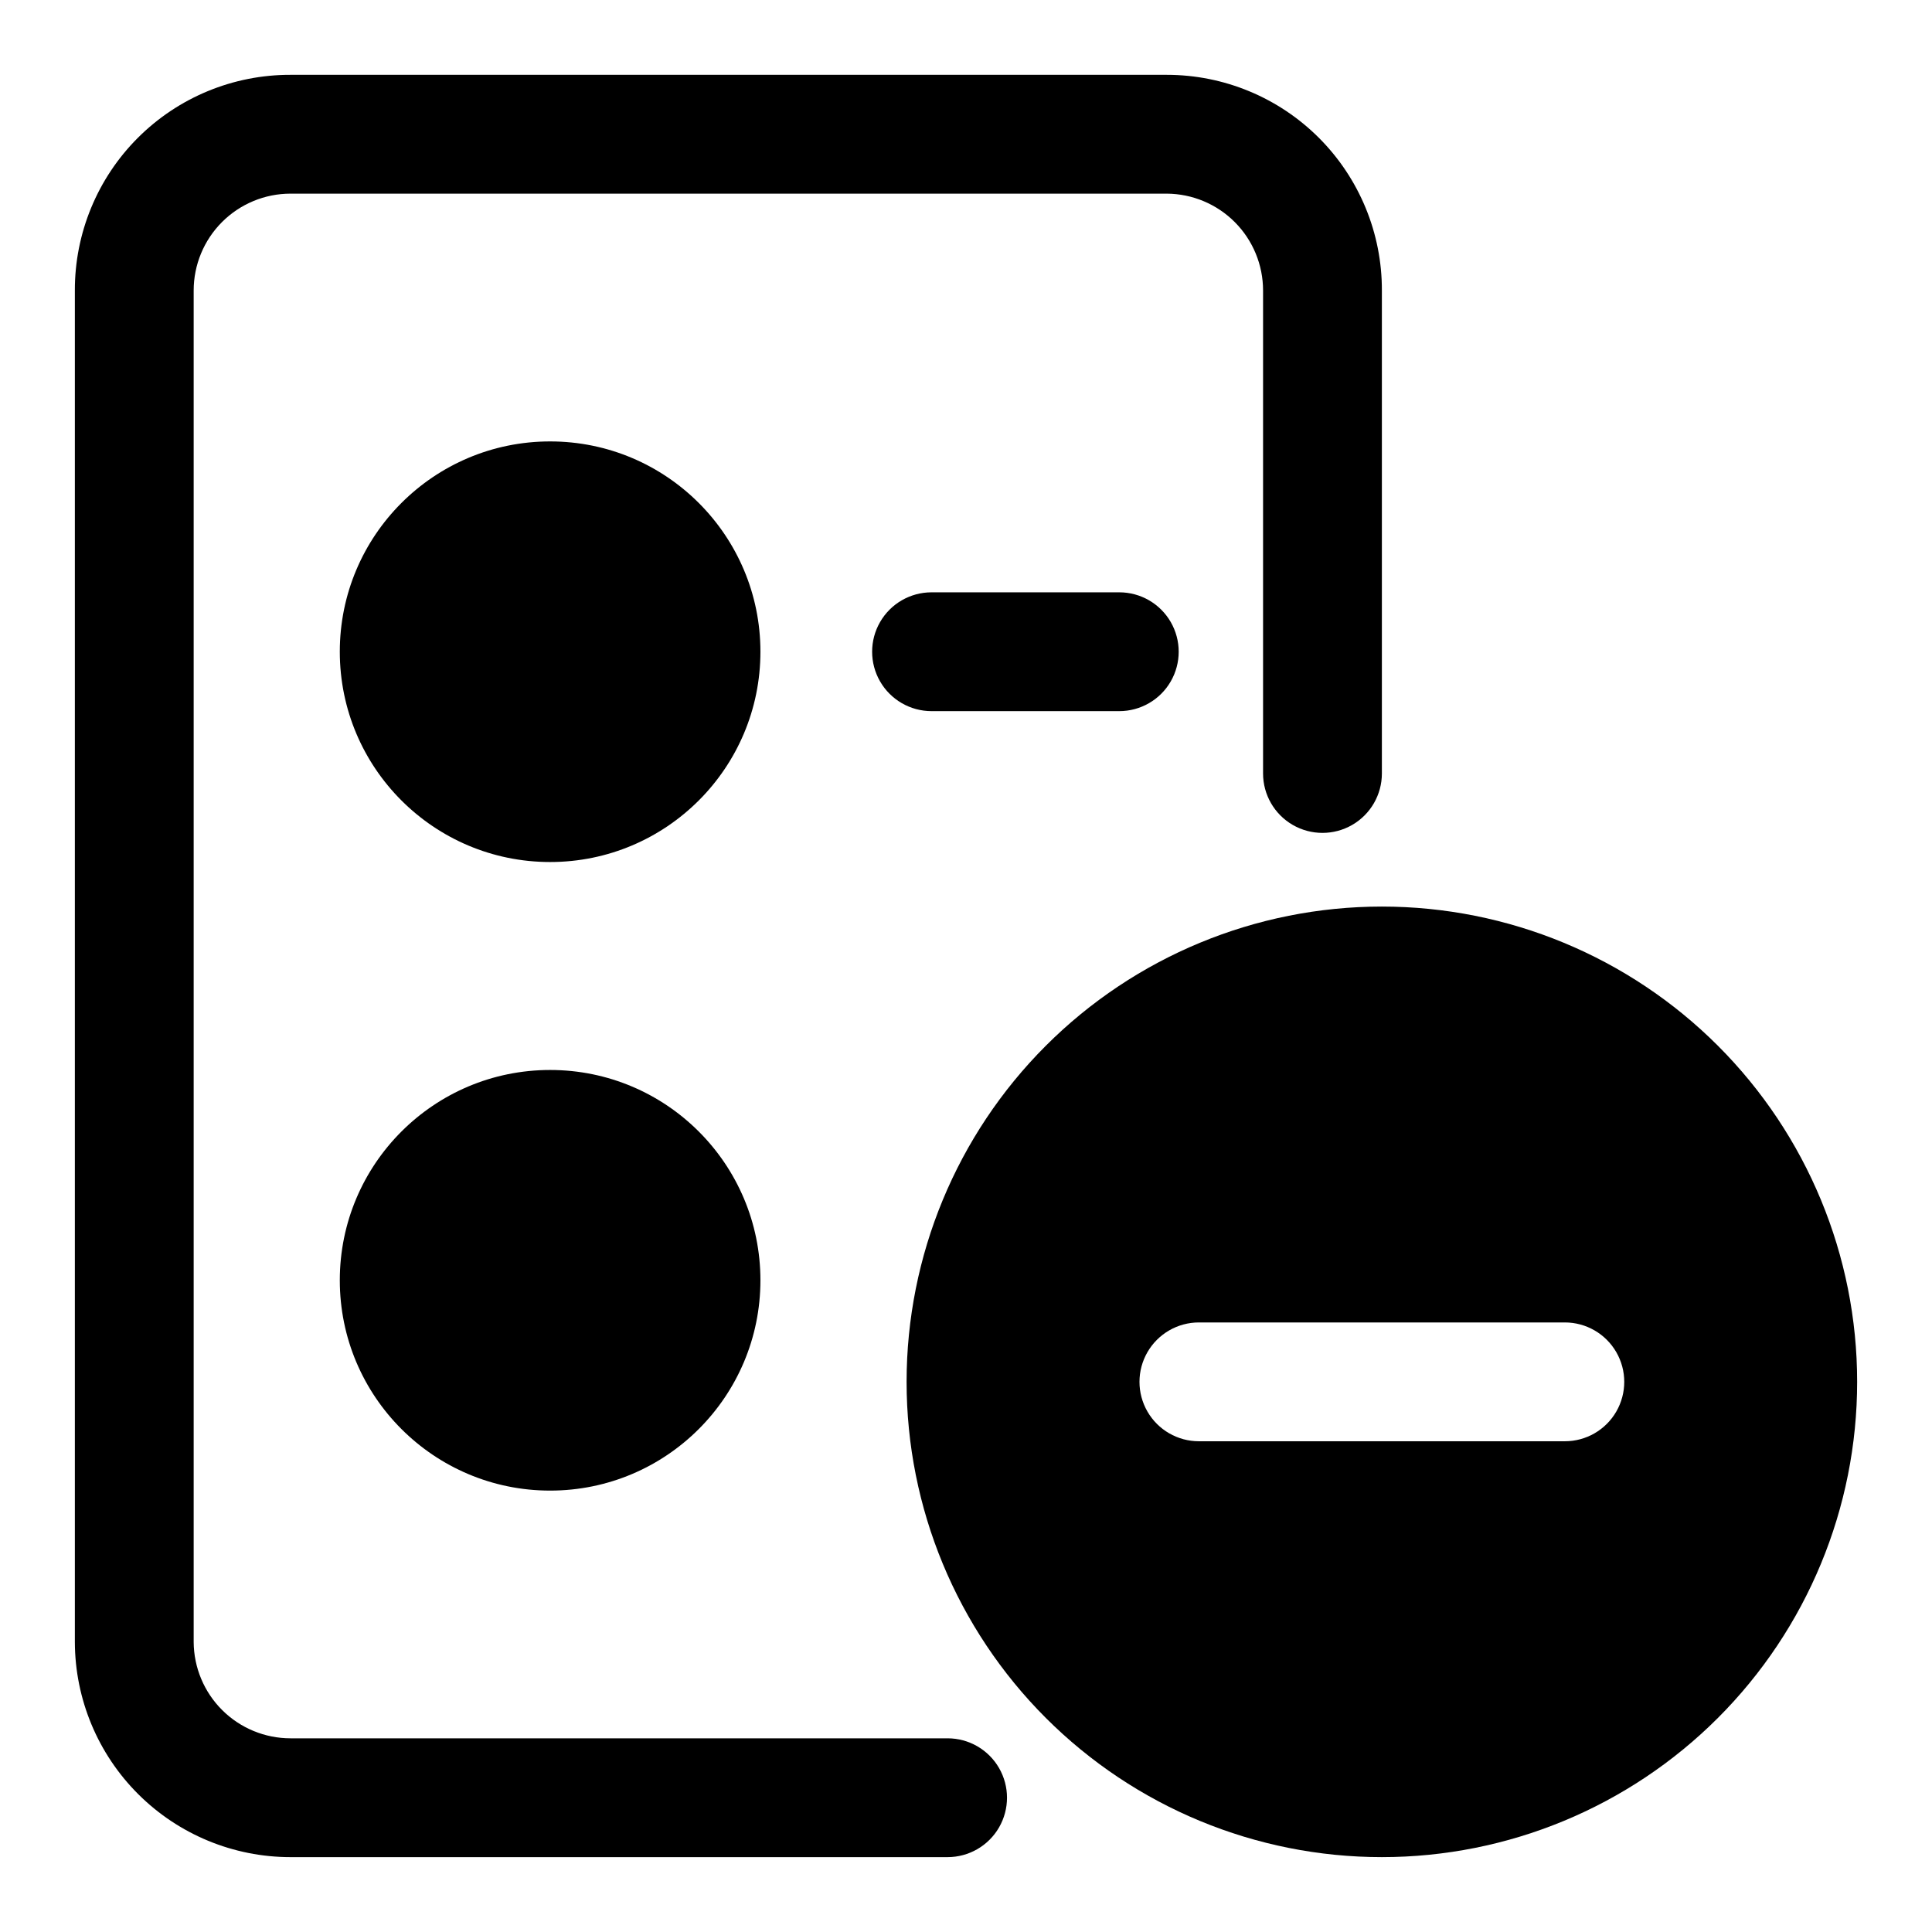
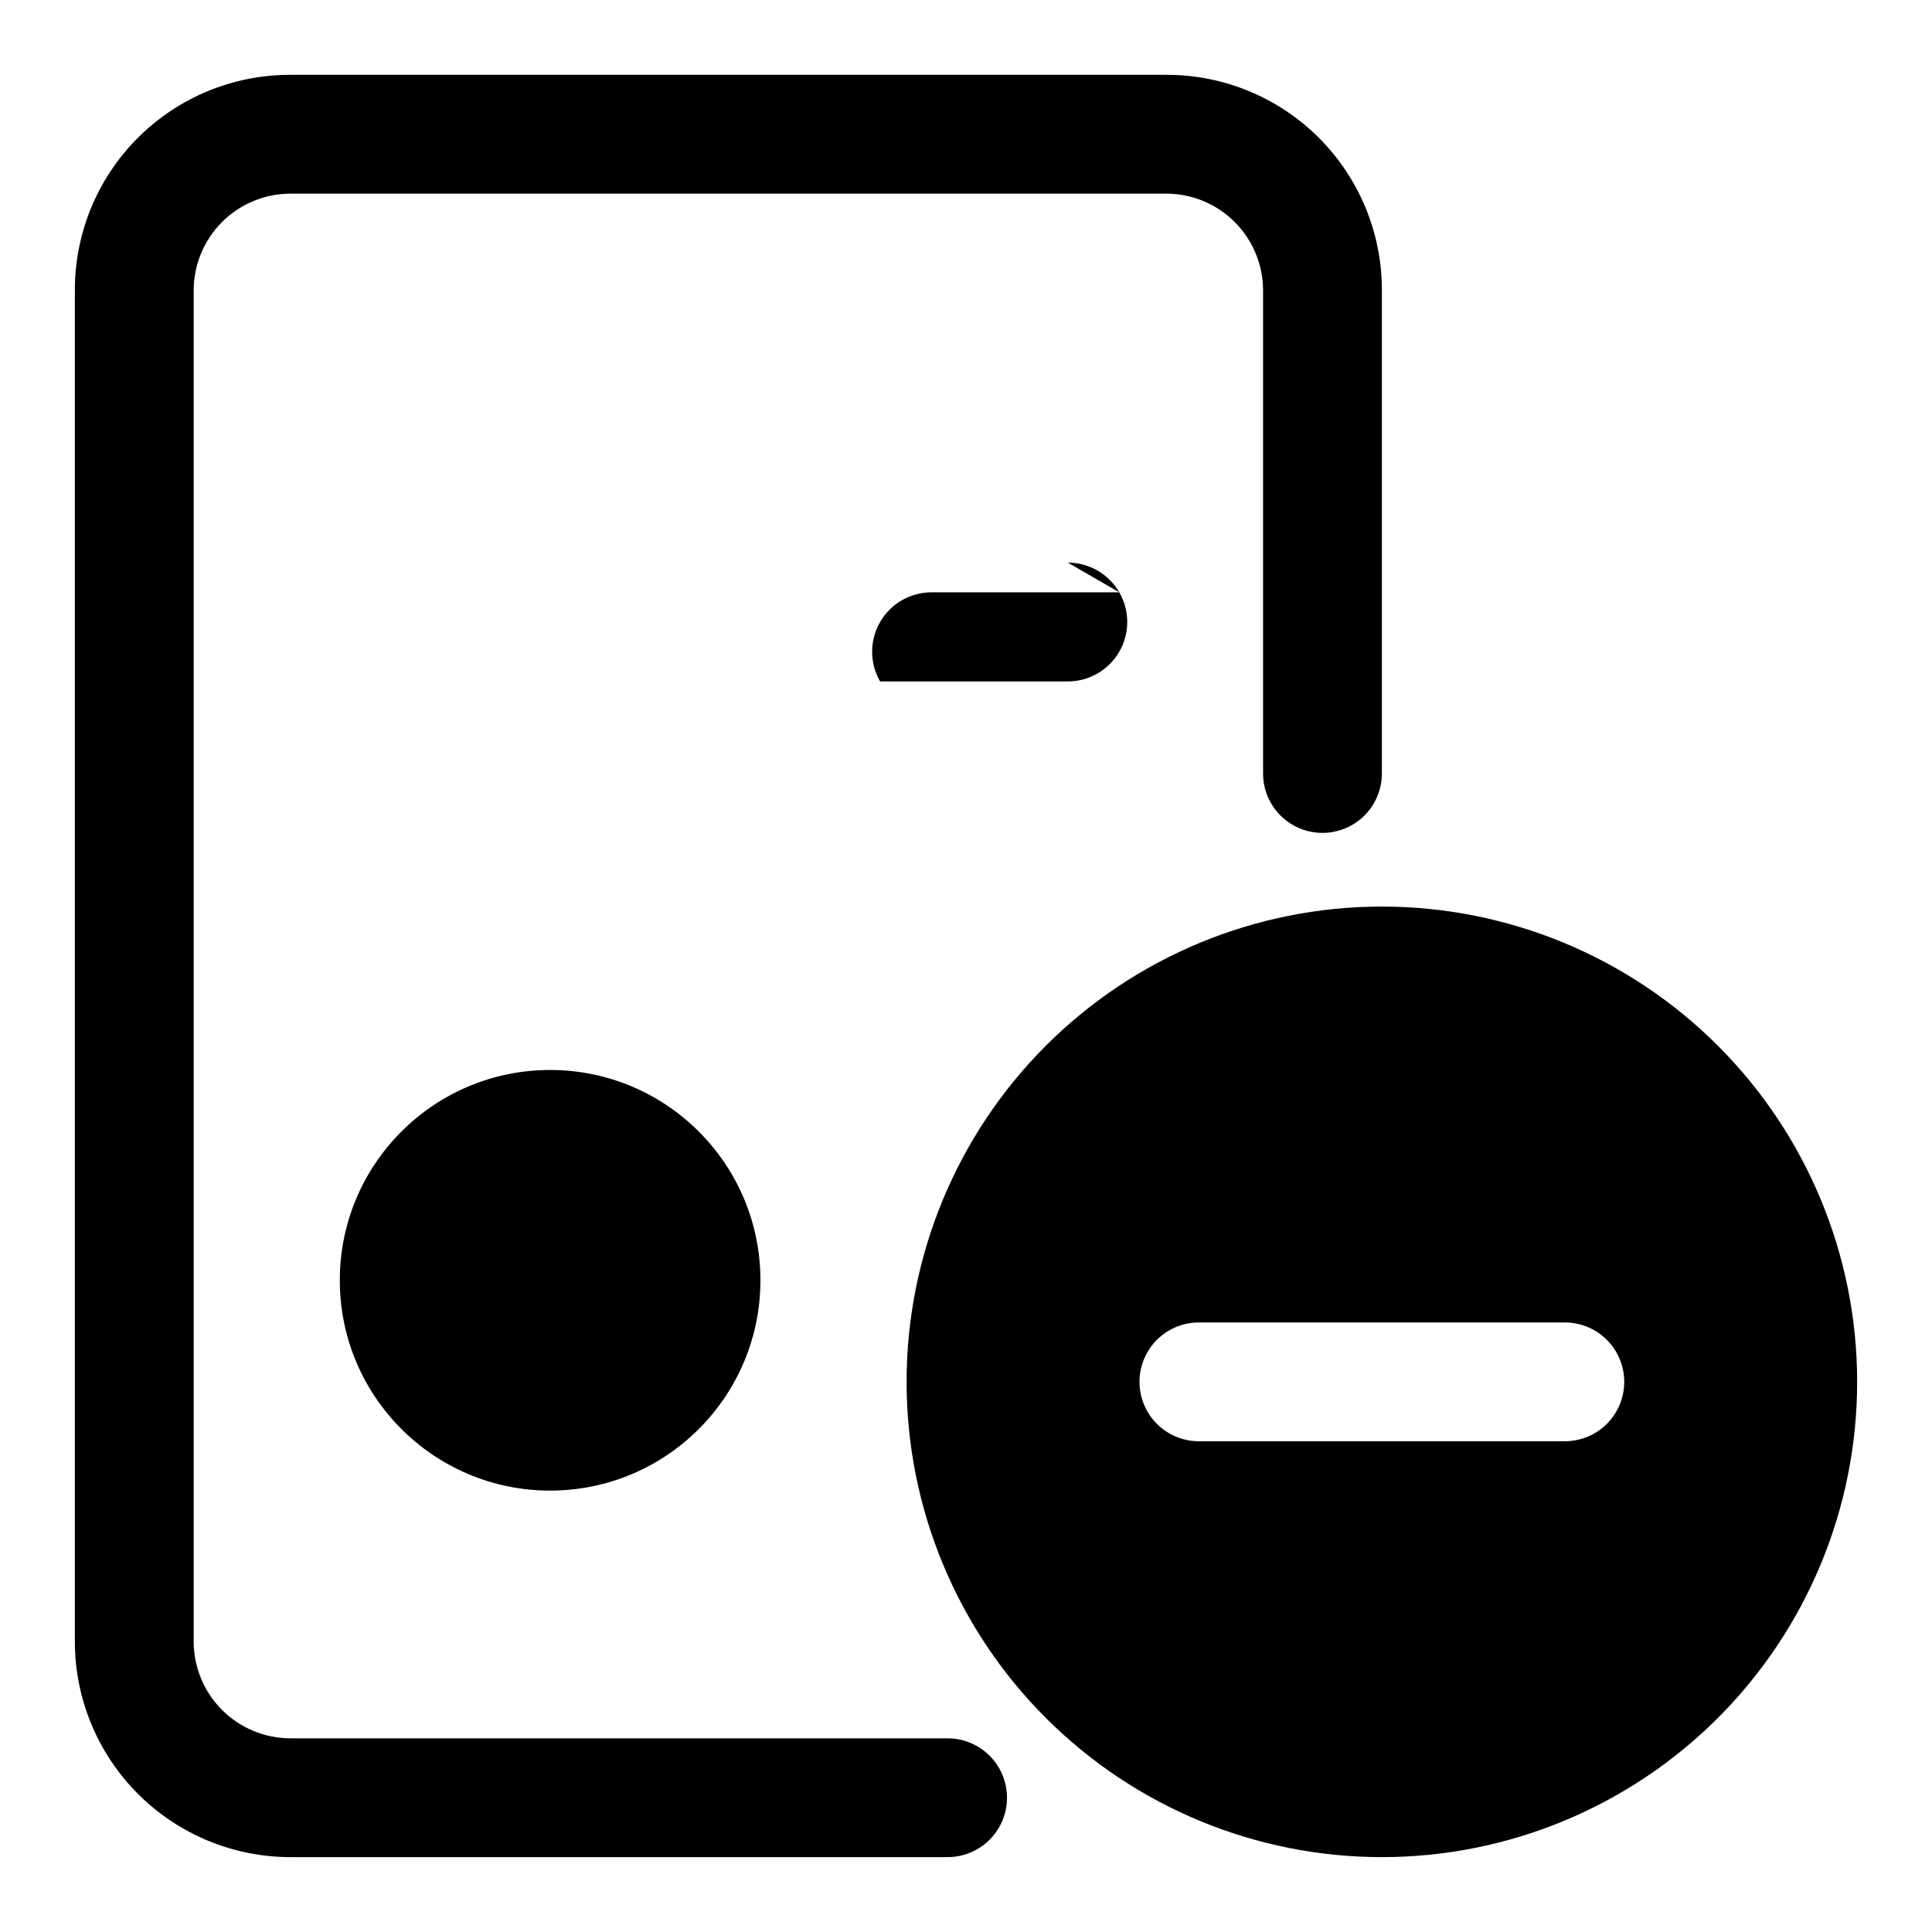
<svg xmlns="http://www.w3.org/2000/svg" fill="#000000" width="800px" height="800px" version="1.1" viewBox="144 144 512 512">
  <g>
    <path d="m510.21 384.25c-33.406 0-65.441 13.27-89.062 36.891-23.621 23.621-36.891 55.656-36.891 89.062s13.27 65.441 36.891 89.062c23.621 23.621 55.656 36.891 89.062 36.891s65.441-13.27 89.062-36.891c23.621-23.621 36.891-55.656 36.891-89.062s-13.27-65.441-36.891-89.062c-23.621-23.621-55.656-36.891-89.062-36.891zm48.492 141.7h-96.984c-5.625 0-10.82-3-13.633-7.871s-2.812-10.871 0-15.742c2.812-4.871 8.008-7.875 13.633-7.875h96.984c5.625 0 10.82 3.004 13.633 7.875 2.812 4.871 2.812 10.871 0 15.742s-8.008 7.871-13.633 7.871z" />
    <path d="m395.12 604.67h-174.13c-6.777 0-13.281-2.684-18.09-7.461-4.809-4.777-7.531-11.266-7.574-18.047v-358.18c0-6.805 2.707-13.332 7.519-18.145s11.34-7.519 18.145-7.519h232.23c6.777 0.043 13.266 2.766 18.043 7.574 4.777 4.809 7.461 11.312 7.461 18.09v128c0 5.625 3 10.82 7.871 13.633s10.875 2.812 15.746 0c4.871-2.812 7.871-8.008 7.871-13.633v-128c0.043-15.141-5.945-29.68-16.637-40.402-10.695-10.723-25.215-16.75-40.355-16.75h-232.23c-15.168-0.039-29.73 5.969-40.457 16.695s-16.734 25.289-16.695 40.457v358.18c0.043 15.133 6.082 29.629 16.797 40.312 10.715 10.684 25.227 16.684 40.355 16.684h174.13c5.625 0 10.824-3 13.637-7.871 2.812-4.875 2.812-10.875 0-15.746-2.812-4.871-8.012-7.871-13.637-7.871z" />
-     <path d="m345.52 316.71c0 30.781-24.953 55.734-55.734 55.734s-55.734-24.953-55.734-55.734 24.953-55.73 55.734-55.73 55.734 24.949 55.734 55.73" />
    <path d="m345.52 483.29c0 30.781-24.953 55.734-55.734 55.734s-55.734-24.953-55.734-55.734 24.953-55.734 55.734-55.734 55.734 24.953 55.734 55.734" />
-     <path d="m440.62 300.97h-49.75c-5.625 0-10.824 3-13.637 7.871s-2.812 10.875 0 15.746c2.812 4.871 8.012 7.871 13.637 7.871h49.75c5.625 0 10.824-3 13.637-7.871 2.812-4.871 2.812-10.875 0-15.746s-8.012-7.871-13.637-7.871z" />
+     <path d="m440.62 300.97h-49.75c-5.625 0-10.824 3-13.637 7.871s-2.812 10.875 0 15.746h49.75c5.625 0 10.824-3 13.637-7.871 2.812-4.871 2.812-10.875 0-15.746s-8.012-7.871-13.637-7.871z" />
  </g>
</svg>